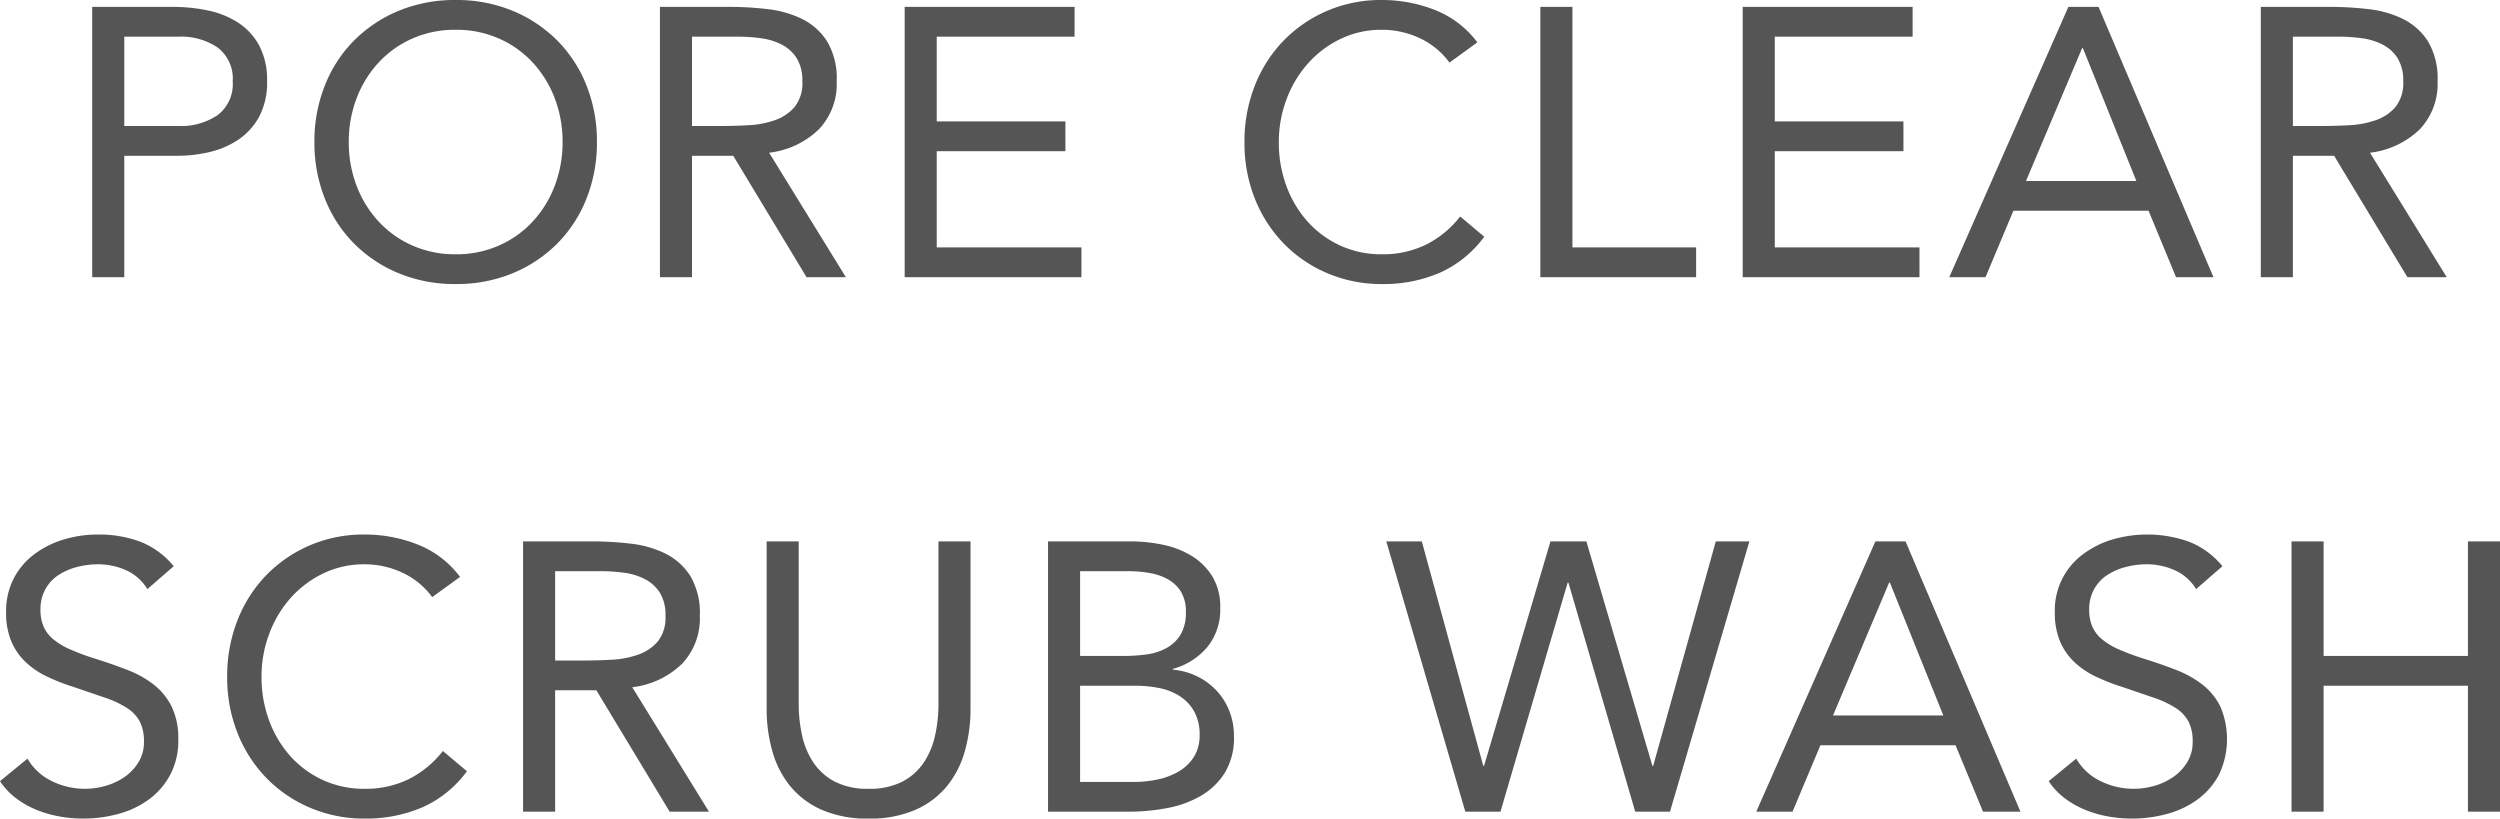
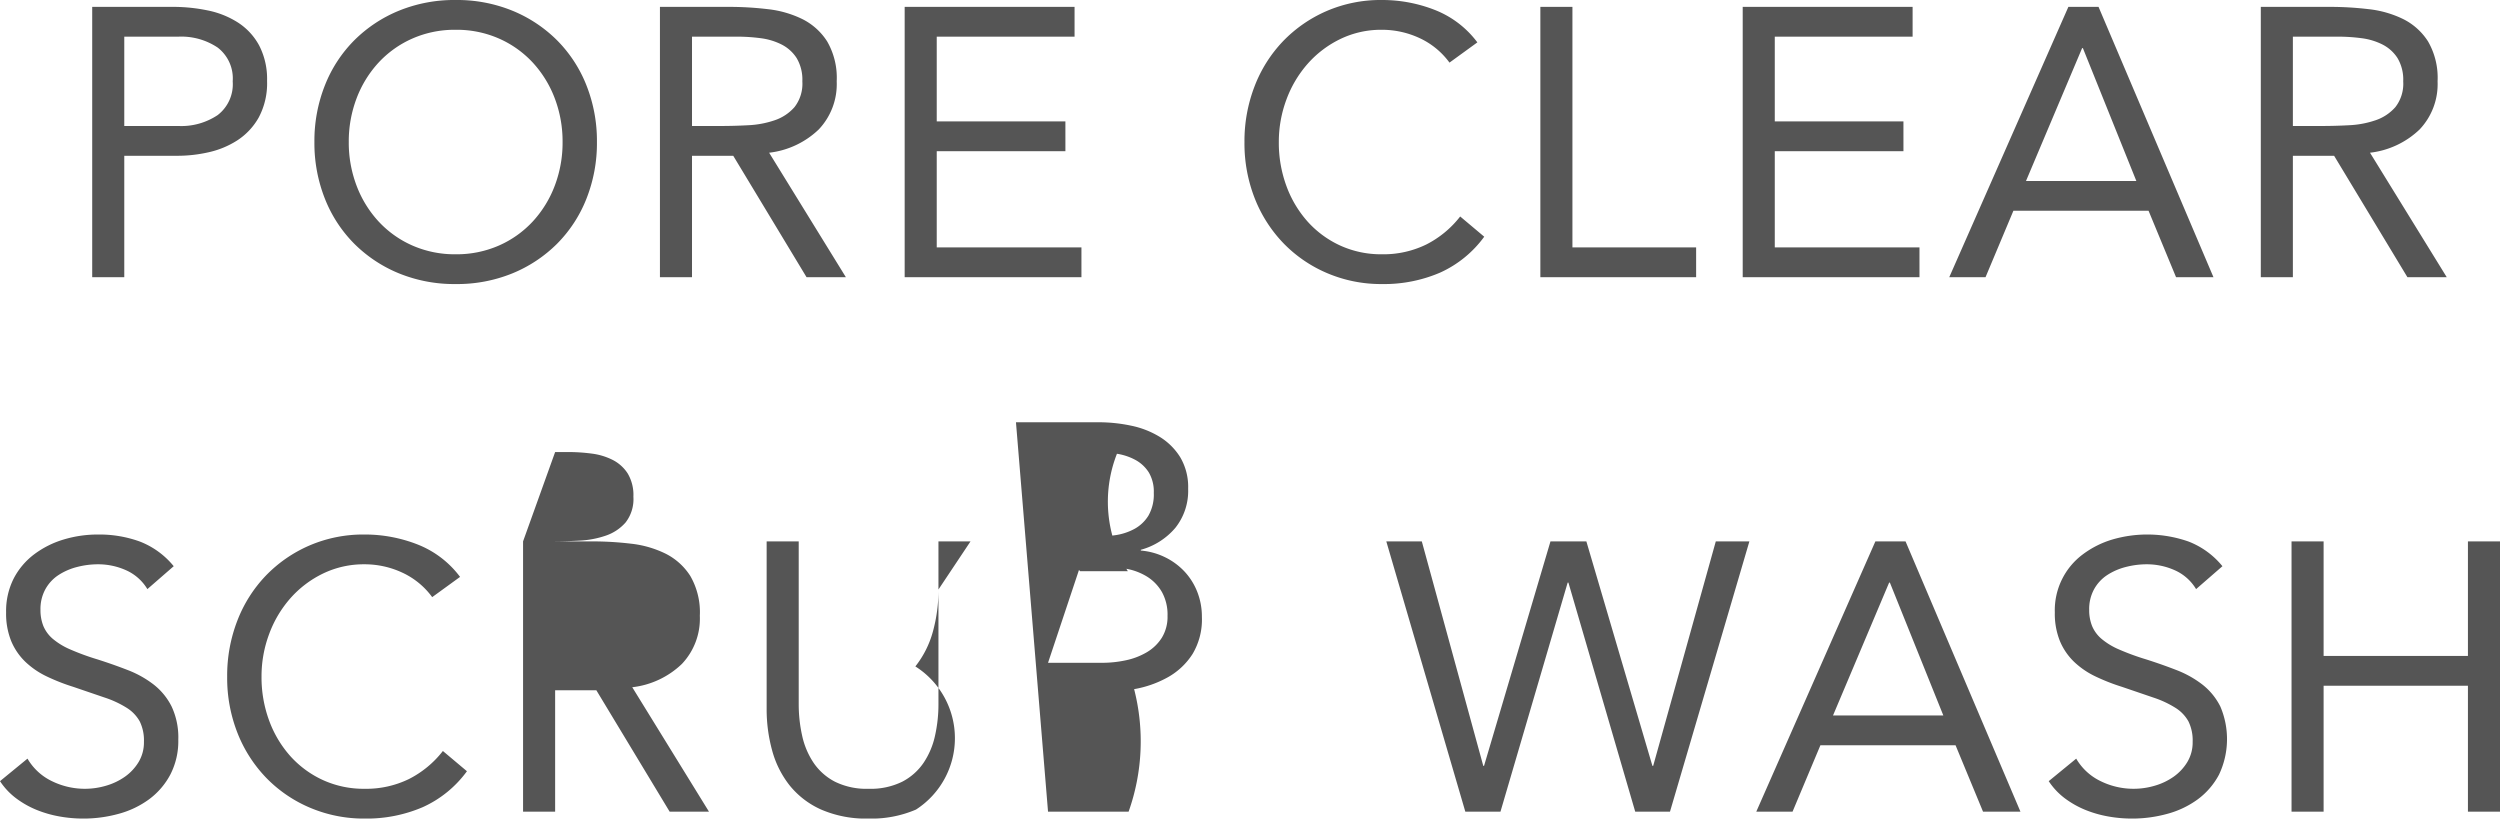
<svg xmlns="http://www.w3.org/2000/svg" width="130.96" height="42.879" viewBox="0 0 130.96 42.879">
-   <path id="Path_123144" data-name="Path 123144" d="M-61.15-14.16h4.2a8.938,8.938,0,0,1,1.87.19,4.634,4.634,0,0,1,1.58.64,3.289,3.289,0,0,1,1.1,1.2,3.815,3.815,0,0,1,.41,1.85,3.788,3.788,0,0,1-.44,1.92,3.433,3.433,0,0,1-1.13,1.2,4.632,4.632,0,0,1-1.51.62,7.282,7.282,0,0,1-1.56.18h-2.84V0h-1.68Zm1.68,6.24h2.84a3.422,3.422,0,0,0,2.05-.57,2.035,2.035,0,0,0,.79-1.77,2.035,2.035,0,0,0-.79-1.77,3.422,3.422,0,0,0-2.05-.57h-2.84ZM-42.11.36A7.678,7.678,0,0,1-45.08-.2a7.137,7.137,0,0,1-2.34-1.55,6.962,6.962,0,0,1-1.54-2.36,7.9,7.9,0,0,1-.55-2.97,7.9,7.9,0,0,1,.55-2.97,6.962,6.962,0,0,1,1.54-2.36,7.137,7.137,0,0,1,2.34-1.55,7.678,7.678,0,0,1,2.97-.56,7.678,7.678,0,0,1,2.97.56,7.137,7.137,0,0,1,2.34,1.55,6.962,6.962,0,0,1,1.54,2.36,7.9,7.9,0,0,1,.55,2.97,7.9,7.9,0,0,1-.55,2.97A6.962,6.962,0,0,1-36.8-1.75,7.137,7.137,0,0,1-39.14-.2,7.678,7.678,0,0,1-42.11.36Zm0-1.56a5.5,5.5,0,0,0,2.27-.46,5.357,5.357,0,0,0,1.77-1.26,5.755,5.755,0,0,0,1.15-1.87,6.345,6.345,0,0,0,.41-2.29,6.345,6.345,0,0,0-.41-2.29,5.755,5.755,0,0,0-1.15-1.87,5.357,5.357,0,0,0-1.77-1.26,5.5,5.5,0,0,0-2.27-.46,5.5,5.5,0,0,0-2.27.46,5.357,5.357,0,0,0-1.77,1.26A5.755,5.755,0,0,0-47.3-9.37a6.345,6.345,0,0,0-.41,2.29,6.345,6.345,0,0,0,.41,2.29,5.755,5.755,0,0,0,1.15,1.87,5.357,5.357,0,0,0,1.77,1.26A5.5,5.5,0,0,0-42.11-1.2Zm10.7-12.96h3.62a17.191,17.191,0,0,1,2.03.12,5.456,5.456,0,0,1,1.81.52,3.274,3.274,0,0,1,1.3,1.17,3.8,3.8,0,0,1,.5,2.09,3.448,3.448,0,0,1-.94,2.52,4.491,4.491,0,0,1-2.6,1.22L-21.67,0h-2.06l-3.84-6.36h-2.16V0h-1.68Zm1.68,6.24h1.5q.7,0,1.45-.04a4.973,4.973,0,0,0,1.38-.26,2.4,2.4,0,0,0,1.04-.69,1.993,1.993,0,0,0,.41-1.35,2.2,2.2,0,0,0-.3-1.22,2.027,2.027,0,0,0-.79-.71,3.364,3.364,0,0,0-1.1-.33,9.449,9.449,0,0,0-1.23-.08h-2.36Zm11.14-6.24h8.9v1.56h-7.22v4.44h6.74V-6.6h-6.74v5.04h7.58V0h-9.26ZM9.95-11.24a4.044,4.044,0,0,0-1.58-1.29,4.66,4.66,0,0,0-1.96-.43,4.907,4.907,0,0,0-2.17.48,5.438,5.438,0,0,0-1.71,1.29A5.919,5.919,0,0,0,1.41-9.31a6.317,6.317,0,0,0-.4,2.23,6.544,6.544,0,0,0,.4,2.31A5.775,5.775,0,0,0,2.52-2.91a5.21,5.21,0,0,0,1.7,1.25,5.134,5.134,0,0,0,2.19.46,5.118,5.118,0,0,0,2.32-.51,5.261,5.261,0,0,0,1.78-1.47l1.26,1.06A5.828,5.828,0,0,1,9.46-.24a7.434,7.434,0,0,1-3.05.6A7.2,7.2,0,0,1,3.57-.2,6.991,6.991,0,0,1,1.28-1.75,7.142,7.142,0,0,1-.24-4.1,7.876,7.876,0,0,1-.79-7.08,7.971,7.971,0,0,1-.26-10a7.076,7.076,0,0,1,1.49-2.36,7.06,7.06,0,0,1,2.28-1.58,7.13,7.13,0,0,1,2.9-.58A7.541,7.541,0,0,1,9.18-14a5.1,5.1,0,0,1,2.23,1.7Zm4.76-2.92h1.68v12.6h6.48V0H14.71Zm10.6,0h8.9v1.56H26.99v4.44h6.74V-6.6H26.99v5.04h7.58V0H25.31Zm17.06,0h1.58L49.97,0H48.01L46.57-3.48H39.49L38.03,0h-1.9ZM43.13-12h-.04L40.15-5.04h5.78Zm9.32-2.16h3.62a17.191,17.191,0,0,1,2.03.12,5.456,5.456,0,0,1,1.81.52,3.274,3.274,0,0,1,1.3,1.17,3.8,3.8,0,0,1,.5,2.09,3.448,3.448,0,0,1-.94,2.52,4.491,4.491,0,0,1-2.6,1.22L62.19,0H60.13L56.29-6.36H54.13V0H52.45Zm1.68,6.24h1.5q.7,0,1.45-.04a4.973,4.973,0,0,0,1.38-.26,2.4,2.4,0,0,0,1.04-.69,1.993,1.993,0,0,0,.41-1.35,2.2,2.2,0,0,0-.3-1.22,2.027,2.027,0,0,0-.79-.71,3.364,3.364,0,0,0-1.1-.33,9.449,9.449,0,0,0-1.23-.08H54.13ZM-58.26,16.34a2.472,2.472,0,0,0-1.12-.99,3.568,3.568,0,0,0-1.46-.31,4.366,4.366,0,0,0-1.1.14,3.265,3.265,0,0,0-.97.42,2.1,2.1,0,0,0-.69.74,2.158,2.158,0,0,0-.26,1.08,2.249,2.249,0,0,0,.15.85,1.792,1.792,0,0,0,.49.67,3.642,3.642,0,0,0,.92.56,12.717,12.717,0,0,0,1.42.52q.82.26,1.59.56a5.36,5.36,0,0,1,1.36.76,3.37,3.37,0,0,1,.94,1.15,3.806,3.806,0,0,1,.35,1.73,3.826,3.826,0,0,1-.42,1.84,3.85,3.85,0,0,1-1.11,1.29,4.814,4.814,0,0,1-1.59.76,6.917,6.917,0,0,1-1.86.25,7.085,7.085,0,0,1-1.24-.11,5.947,5.947,0,0,1-1.19-.34,4.832,4.832,0,0,1-1.07-.6,3.614,3.614,0,0,1-.86-.91l1.44-1.18a2.961,2.961,0,0,0,1.28,1.18,3.918,3.918,0,0,0,1.74.4,3.888,3.888,0,0,0,1.09-.16,3.309,3.309,0,0,0,.99-.47,2.561,2.561,0,0,0,.72-.77,2,2,0,0,0,.28-1.06,2.259,2.259,0,0,0-.22-1.07,1.965,1.965,0,0,0-.68-.71,5.248,5.248,0,0,0-1.16-.54l-1.64-.56a10.38,10.38,0,0,1-1.4-.55,4.3,4.3,0,0,1-1.11-.76,3.246,3.246,0,0,1-.74-1.08,3.821,3.821,0,0,1-.27-1.51,3.769,3.769,0,0,1,.4-1.78,3.75,3.75,0,0,1,1.08-1.27,4.911,4.911,0,0,1,1.54-.77,6.186,6.186,0,0,1,1.8-.26,6.213,6.213,0,0,1,2.19.37,4.287,4.287,0,0,1,1.77,1.29Zm14.92.42a4.044,4.044,0,0,0-1.58-1.29,4.66,4.66,0,0,0-1.96-.43,4.907,4.907,0,0,0-2.17.48,5.438,5.438,0,0,0-1.71,1.29,5.919,5.919,0,0,0-1.12,1.88,6.317,6.317,0,0,0-.4,2.23,6.544,6.544,0,0,0,.4,2.31,5.775,5.775,0,0,0,1.11,1.86,5.21,5.21,0,0,0,1.7,1.25,5.134,5.134,0,0,0,2.19.46,5.118,5.118,0,0,0,2.32-.51,5.261,5.261,0,0,0,1.78-1.47l1.26,1.06a5.828,5.828,0,0,1-2.31,1.88,7.434,7.434,0,0,1-3.05.6,7.2,7.2,0,0,1-2.84-.56,6.991,6.991,0,0,1-2.29-1.55,7.142,7.142,0,0,1-1.52-2.35,7.876,7.876,0,0,1-.55-2.98A7.971,7.971,0,0,1-53.55,18a7.076,7.076,0,0,1,1.49-2.36,7.06,7.06,0,0,1,2.28-1.58,7.13,7.13,0,0,1,2.9-.58,7.541,7.541,0,0,1,2.77.52,5.1,5.1,0,0,1,2.23,1.7Zm4.76-2.92h3.62a17.191,17.191,0,0,1,2.03.12,5.456,5.456,0,0,1,1.81.52,3.274,3.274,0,0,1,1.3,1.17,3.8,3.8,0,0,1,.5,2.09,3.448,3.448,0,0,1-.94,2.52,4.491,4.491,0,0,1-2.6,1.22L-28.84,28H-30.9l-3.84-6.36H-36.9V28h-1.68Zm1.68,6.24h1.5q.7,0,1.45-.04a4.973,4.973,0,0,0,1.38-.26,2.4,2.4,0,0,0,1.04-.69,1.993,1.993,0,0,0,.41-1.35,2.2,2.2,0,0,0-.3-1.22,2.027,2.027,0,0,0-.79-.71,3.364,3.364,0,0,0-1.1-.33,9.449,9.449,0,0,0-1.23-.08H-36.9Zm21.76,2.52a8.156,8.156,0,0,1-.29,2.2,5.092,5.092,0,0,1-.92,1.83A4.447,4.447,0,0,1-18,27.89a5.9,5.9,0,0,1-2.48.47,5.9,5.9,0,0,1-2.48-.47,4.447,4.447,0,0,1-1.65-1.26,5.092,5.092,0,0,1-.92-1.83,8.156,8.156,0,0,1-.29-2.2V13.84h1.68v8.52a7.54,7.54,0,0,0,.18,1.66,4.115,4.115,0,0,0,.6,1.42,3.043,3.043,0,0,0,1.12.99,3.741,3.741,0,0,0,1.76.37,3.741,3.741,0,0,0,1.76-.37,3.043,3.043,0,0,0,1.12-.99,4.115,4.115,0,0,0,.6-1.42,7.54,7.54,0,0,0,.18-1.66V13.84h1.68Zm4.06-8.76h4.32a8.186,8.186,0,0,1,1.72.18,4.673,4.673,0,0,1,1.5.59,3.282,3.282,0,0,1,1.07,1.07,3.054,3.054,0,0,1,.41,1.64,3.109,3.109,0,0,1-.67,2.05,3.621,3.621,0,0,1-1.81,1.15v.04a3.563,3.563,0,0,1,1.27.35,3.487,3.487,0,0,1,1.02.75,3.341,3.341,0,0,1,.67,1.07,3.546,3.546,0,0,1,.24,1.31,3.519,3.519,0,0,1-.49,1.94,3.65,3.65,0,0,1-1.28,1.21,5.585,5.585,0,0,1-1.78.63A10.993,10.993,0,0,1-6.86,28h-4.22Zm1.68,6h2.32a8.41,8.41,0,0,0,1.17-.08,3.015,3.015,0,0,0,1.03-.33,1.962,1.962,0,0,0,.74-.7,2.23,2.23,0,0,0,.28-1.19,1.971,1.971,0,0,0-.26-1.07,1.9,1.9,0,0,0-.69-.65,2.982,2.982,0,0,0-.98-.33A6.862,6.862,0,0,0-6.9,15.4H-9.4Zm0,6.6h2.84a5.885,5.885,0,0,0,1.23-.13,3.627,3.627,0,0,0,1.1-.42,2.331,2.331,0,0,0,.79-.76,2.1,2.1,0,0,0,.3-1.15,2.438,2.438,0,0,0-.29-1.24,2.3,2.3,0,0,0-.76-.8,3.1,3.1,0,0,0-1.08-.42,6.461,6.461,0,0,0-1.25-.12H-9.4ZM6.64,13.84H8.5L11.72,25.6h.04l3.48-11.76h1.88L20.58,25.6h.04L23.9,13.84h1.76L21.5,28H19.68l-3.5-12h-.04L12.62,28H10.78Zm25.62,0h1.58L39.86,28H37.9l-1.44-3.48H29.38L27.92,28h-1.9ZM33.02,16h-.04l-2.94,6.96h5.78Zm16.04.34a2.472,2.472,0,0,0-1.12-.99,3.568,3.568,0,0,0-1.46-.31,4.366,4.366,0,0,0-1.1.14,3.265,3.265,0,0,0-.97.42,2.1,2.1,0,0,0-.69.74,2.158,2.158,0,0,0-.26,1.08,2.249,2.249,0,0,0,.15.85,1.792,1.792,0,0,0,.49.67,3.642,3.642,0,0,0,.92.56,12.717,12.717,0,0,0,1.42.52q.82.26,1.59.56a5.36,5.36,0,0,1,1.36.76,3.37,3.37,0,0,1,.94,1.15,4.339,4.339,0,0,1-.07,3.57,3.85,3.85,0,0,1-1.11,1.29,4.814,4.814,0,0,1-1.59.76,6.917,6.917,0,0,1-1.86.25,7.085,7.085,0,0,1-1.24-.11,5.947,5.947,0,0,1-1.19-.34,4.832,4.832,0,0,1-1.07-.6,3.614,3.614,0,0,1-.86-.91l1.44-1.18a2.961,2.961,0,0,0,1.28,1.18,3.91,3.91,0,0,0,2.83.24,3.309,3.309,0,0,0,.99-.47,2.561,2.561,0,0,0,.72-.77,2,2,0,0,0,.28-1.06,2.259,2.259,0,0,0-.22-1.07,1.965,1.965,0,0,0-.68-.71,5.248,5.248,0,0,0-1.16-.54l-1.64-.56a10.38,10.38,0,0,1-1.4-.55,4.3,4.3,0,0,1-1.11-.76,3.246,3.246,0,0,1-.74-1.08,3.821,3.821,0,0,1-.27-1.51,3.645,3.645,0,0,1,1.48-3.05,4.911,4.911,0,0,1,1.54-.77,6.525,6.525,0,0,1,3.99.11,4.287,4.287,0,0,1,1.77,1.29Zm5-2.5h1.68v6H63.3v-6h1.68V28H63.3V21.4H55.74V28H54.06Z" transform="translate(65.98 14.52)" fill="#555" />
+   <path id="Path_123144" data-name="Path 123144" d="M-61.15-14.16h4.2a8.938,8.938,0,0,1,1.87.19,4.634,4.634,0,0,1,1.58.64,3.289,3.289,0,0,1,1.1,1.2,3.815,3.815,0,0,1,.41,1.85,3.788,3.788,0,0,1-.44,1.92,3.433,3.433,0,0,1-1.13,1.2,4.632,4.632,0,0,1-1.51.62,7.282,7.282,0,0,1-1.56.18h-2.84V0h-1.68Zm1.68,6.24h2.84a3.422,3.422,0,0,0,2.05-.57,2.035,2.035,0,0,0,.79-1.77,2.035,2.035,0,0,0-.79-1.77,3.422,3.422,0,0,0-2.05-.57h-2.84ZM-42.11.36A7.678,7.678,0,0,1-45.08-.2a7.137,7.137,0,0,1-2.34-1.55,6.962,6.962,0,0,1-1.54-2.36,7.9,7.9,0,0,1-.55-2.97,7.9,7.9,0,0,1,.55-2.97,6.962,6.962,0,0,1,1.54-2.36,7.137,7.137,0,0,1,2.34-1.55,7.678,7.678,0,0,1,2.97-.56,7.678,7.678,0,0,1,2.97.56,7.137,7.137,0,0,1,2.34,1.55,6.962,6.962,0,0,1,1.54,2.36,7.9,7.9,0,0,1,.55,2.97,7.9,7.9,0,0,1-.55,2.97A6.962,6.962,0,0,1-36.8-1.75,7.137,7.137,0,0,1-39.14-.2,7.678,7.678,0,0,1-42.11.36Zm0-1.56a5.5,5.5,0,0,0,2.27-.46,5.357,5.357,0,0,0,1.77-1.26,5.755,5.755,0,0,0,1.15-1.87,6.345,6.345,0,0,0,.41-2.29,6.345,6.345,0,0,0-.41-2.29,5.755,5.755,0,0,0-1.15-1.87,5.357,5.357,0,0,0-1.77-1.26,5.5,5.5,0,0,0-2.27-.46,5.5,5.5,0,0,0-2.27.46,5.357,5.357,0,0,0-1.77,1.26A5.755,5.755,0,0,0-47.3-9.37a6.345,6.345,0,0,0-.41,2.29,6.345,6.345,0,0,0,.41,2.29,5.755,5.755,0,0,0,1.15,1.87,5.357,5.357,0,0,0,1.77,1.26A5.5,5.5,0,0,0-42.11-1.2Zm10.7-12.96h3.62a17.191,17.191,0,0,1,2.03.12,5.456,5.456,0,0,1,1.81.52,3.274,3.274,0,0,1,1.3,1.17,3.8,3.8,0,0,1,.5,2.09,3.448,3.448,0,0,1-.94,2.52,4.491,4.491,0,0,1-2.6,1.22L-21.67,0h-2.06l-3.84-6.36h-2.16V0h-1.68Zm1.68,6.24h1.5q.7,0,1.45-.04a4.973,4.973,0,0,0,1.38-.26,2.4,2.4,0,0,0,1.04-.69,1.993,1.993,0,0,0,.41-1.35,2.2,2.2,0,0,0-.3-1.22,2.027,2.027,0,0,0-.79-.71,3.364,3.364,0,0,0-1.1-.33,9.449,9.449,0,0,0-1.23-.08h-2.36Zm11.14-6.24h8.9v1.56h-7.22v4.44h6.74V-6.6h-6.74v5.04h7.58V0h-9.26ZM9.95-11.24a4.044,4.044,0,0,0-1.58-1.29,4.66,4.66,0,0,0-1.96-.43,4.907,4.907,0,0,0-2.17.48,5.438,5.438,0,0,0-1.71,1.29A5.919,5.919,0,0,0,1.41-9.31a6.317,6.317,0,0,0-.4,2.23,6.544,6.544,0,0,0,.4,2.31A5.775,5.775,0,0,0,2.52-2.91a5.21,5.21,0,0,0,1.7,1.25,5.134,5.134,0,0,0,2.19.46,5.118,5.118,0,0,0,2.32-.51,5.261,5.261,0,0,0,1.78-1.47l1.26,1.06A5.828,5.828,0,0,1,9.46-.24a7.434,7.434,0,0,1-3.05.6A7.2,7.2,0,0,1,3.57-.2,6.991,6.991,0,0,1,1.28-1.75,7.142,7.142,0,0,1-.24-4.1,7.876,7.876,0,0,1-.79-7.08,7.971,7.971,0,0,1-.26-10a7.076,7.076,0,0,1,1.49-2.36,7.06,7.06,0,0,1,2.28-1.58,7.13,7.13,0,0,1,2.9-.58A7.541,7.541,0,0,1,9.18-14a5.1,5.1,0,0,1,2.23,1.7Zm4.76-2.92h1.68v12.6h6.48V0H14.71Zm10.6,0h8.9v1.56H26.99v4.44h6.74V-6.6H26.99v5.04h7.58V0H25.31Zm17.06,0h1.58L49.97,0H48.01L46.57-3.48H39.49L38.03,0h-1.9ZM43.13-12h-.04L40.15-5.04h5.78Zm9.32-2.16h3.62a17.191,17.191,0,0,1,2.03.12,5.456,5.456,0,0,1,1.81.52,3.274,3.274,0,0,1,1.3,1.17,3.8,3.8,0,0,1,.5,2.09,3.448,3.448,0,0,1-.94,2.52,4.491,4.491,0,0,1-2.6,1.22L62.19,0H60.13L56.29-6.36H54.13V0H52.45Zm1.68,6.24h1.5q.7,0,1.45-.04a4.973,4.973,0,0,0,1.38-.26,2.4,2.4,0,0,0,1.04-.69,1.993,1.993,0,0,0,.41-1.35,2.2,2.2,0,0,0-.3-1.22,2.027,2.027,0,0,0-.79-.71,3.364,3.364,0,0,0-1.1-.33,9.449,9.449,0,0,0-1.23-.08H54.13ZM-58.26,16.34a2.472,2.472,0,0,0-1.12-.99,3.568,3.568,0,0,0-1.46-.31,4.366,4.366,0,0,0-1.1.14,3.265,3.265,0,0,0-.97.42,2.1,2.1,0,0,0-.69.74,2.158,2.158,0,0,0-.26,1.08,2.249,2.249,0,0,0,.15.85,1.792,1.792,0,0,0,.49.67,3.642,3.642,0,0,0,.92.56,12.717,12.717,0,0,0,1.42.52q.82.26,1.59.56a5.36,5.36,0,0,1,1.36.76,3.37,3.37,0,0,1,.94,1.15,3.806,3.806,0,0,1,.35,1.73,3.826,3.826,0,0,1-.42,1.84,3.85,3.85,0,0,1-1.11,1.29,4.814,4.814,0,0,1-1.59.76,6.917,6.917,0,0,1-1.86.25,7.085,7.085,0,0,1-1.24-.11,5.947,5.947,0,0,1-1.19-.34,4.832,4.832,0,0,1-1.07-.6,3.614,3.614,0,0,1-.86-.91l1.44-1.18a2.961,2.961,0,0,0,1.28,1.18,3.918,3.918,0,0,0,1.74.4,3.888,3.888,0,0,0,1.09-.16,3.309,3.309,0,0,0,.99-.47,2.561,2.561,0,0,0,.72-.77,2,2,0,0,0,.28-1.06,2.259,2.259,0,0,0-.22-1.07,1.965,1.965,0,0,0-.68-.71,5.248,5.248,0,0,0-1.16-.54l-1.64-.56a10.38,10.38,0,0,1-1.4-.55,4.3,4.3,0,0,1-1.11-.76,3.246,3.246,0,0,1-.74-1.08,3.821,3.821,0,0,1-.27-1.51,3.769,3.769,0,0,1,.4-1.78,3.75,3.75,0,0,1,1.08-1.27,4.911,4.911,0,0,1,1.54-.77,6.186,6.186,0,0,1,1.8-.26,6.213,6.213,0,0,1,2.19.37,4.287,4.287,0,0,1,1.77,1.29Zm14.92.42a4.044,4.044,0,0,0-1.58-1.29,4.66,4.66,0,0,0-1.96-.43,4.907,4.907,0,0,0-2.17.48,5.438,5.438,0,0,0-1.71,1.29,5.919,5.919,0,0,0-1.12,1.88,6.317,6.317,0,0,0-.4,2.23,6.544,6.544,0,0,0,.4,2.31,5.775,5.775,0,0,0,1.11,1.86,5.21,5.21,0,0,0,1.7,1.25,5.134,5.134,0,0,0,2.19.46,5.118,5.118,0,0,0,2.32-.51,5.261,5.261,0,0,0,1.78-1.47l1.26,1.06a5.828,5.828,0,0,1-2.31,1.88,7.434,7.434,0,0,1-3.05.6,7.2,7.2,0,0,1-2.84-.56,6.991,6.991,0,0,1-2.29-1.55,7.142,7.142,0,0,1-1.52-2.35,7.876,7.876,0,0,1-.55-2.98A7.971,7.971,0,0,1-53.55,18a7.076,7.076,0,0,1,1.49-2.36,7.06,7.06,0,0,1,2.28-1.58,7.13,7.13,0,0,1,2.9-.58,7.541,7.541,0,0,1,2.77.52,5.1,5.1,0,0,1,2.23,1.7Zm4.76-2.92h3.62a17.191,17.191,0,0,1,2.03.12,5.456,5.456,0,0,1,1.81.52,3.274,3.274,0,0,1,1.3,1.17,3.8,3.8,0,0,1,.5,2.09,3.448,3.448,0,0,1-.94,2.52,4.491,4.491,0,0,1-2.6,1.22L-28.84,28H-30.9l-3.84-6.36H-36.9V28h-1.68Zh1.5q.7,0,1.45-.04a4.973,4.973,0,0,0,1.38-.26,2.4,2.4,0,0,0,1.04-.69,1.993,1.993,0,0,0,.41-1.35,2.2,2.2,0,0,0-.3-1.22,2.027,2.027,0,0,0-.79-.71,3.364,3.364,0,0,0-1.1-.33,9.449,9.449,0,0,0-1.23-.08H-36.9Zm21.76,2.52a8.156,8.156,0,0,1-.29,2.2,5.092,5.092,0,0,1-.92,1.83A4.447,4.447,0,0,1-18,27.89a5.9,5.9,0,0,1-2.48.47,5.9,5.9,0,0,1-2.48-.47,4.447,4.447,0,0,1-1.65-1.26,5.092,5.092,0,0,1-.92-1.83,8.156,8.156,0,0,1-.29-2.2V13.84h1.68v8.52a7.54,7.54,0,0,0,.18,1.66,4.115,4.115,0,0,0,.6,1.42,3.043,3.043,0,0,0,1.12.99,3.741,3.741,0,0,0,1.76.37,3.741,3.741,0,0,0,1.76-.37,3.043,3.043,0,0,0,1.12-.99,4.115,4.115,0,0,0,.6-1.42,7.54,7.54,0,0,0,.18-1.66V13.84h1.68Zm4.06-8.76h4.32a8.186,8.186,0,0,1,1.72.18,4.673,4.673,0,0,1,1.5.59,3.282,3.282,0,0,1,1.07,1.07,3.054,3.054,0,0,1,.41,1.64,3.109,3.109,0,0,1-.67,2.05,3.621,3.621,0,0,1-1.81,1.15v.04a3.563,3.563,0,0,1,1.27.35,3.487,3.487,0,0,1,1.02.75,3.341,3.341,0,0,1,.67,1.07,3.546,3.546,0,0,1,.24,1.31,3.519,3.519,0,0,1-.49,1.94,3.65,3.65,0,0,1-1.28,1.21,5.585,5.585,0,0,1-1.78.63A10.993,10.993,0,0,1-6.86,28h-4.22Zm1.68,6h2.32a8.41,8.41,0,0,0,1.17-.08,3.015,3.015,0,0,0,1.03-.33,1.962,1.962,0,0,0,.74-.7,2.23,2.23,0,0,0,.28-1.19,1.971,1.971,0,0,0-.26-1.07,1.9,1.9,0,0,0-.69-.65,2.982,2.982,0,0,0-.98-.33A6.862,6.862,0,0,0-6.9,15.4H-9.4Zm0,6.6h2.84a5.885,5.885,0,0,0,1.23-.13,3.627,3.627,0,0,0,1.1-.42,2.331,2.331,0,0,0,.79-.76,2.1,2.1,0,0,0,.3-1.15,2.438,2.438,0,0,0-.29-1.24,2.3,2.3,0,0,0-.76-.8,3.1,3.1,0,0,0-1.08-.42,6.461,6.461,0,0,0-1.25-.12H-9.4ZM6.64,13.84H8.5L11.72,25.6h.04l3.48-11.76h1.88L20.58,25.6h.04L23.9,13.84h1.76L21.5,28H19.68l-3.5-12h-.04L12.62,28H10.78Zm25.62,0h1.58L39.86,28H37.9l-1.44-3.48H29.38L27.92,28h-1.9ZM33.02,16h-.04l-2.94,6.96h5.78Zm16.04.34a2.472,2.472,0,0,0-1.12-.99,3.568,3.568,0,0,0-1.46-.31,4.366,4.366,0,0,0-1.1.14,3.265,3.265,0,0,0-.97.42,2.1,2.1,0,0,0-.69.74,2.158,2.158,0,0,0-.26,1.08,2.249,2.249,0,0,0,.15.85,1.792,1.792,0,0,0,.49.67,3.642,3.642,0,0,0,.92.56,12.717,12.717,0,0,0,1.42.52q.82.26,1.59.56a5.36,5.36,0,0,1,1.36.76,3.37,3.37,0,0,1,.94,1.15,4.339,4.339,0,0,1-.07,3.57,3.85,3.85,0,0,1-1.11,1.29,4.814,4.814,0,0,1-1.59.76,6.917,6.917,0,0,1-1.86.25,7.085,7.085,0,0,1-1.24-.11,5.947,5.947,0,0,1-1.19-.34,4.832,4.832,0,0,1-1.07-.6,3.614,3.614,0,0,1-.86-.91l1.44-1.18a2.961,2.961,0,0,0,1.28,1.18,3.91,3.91,0,0,0,2.83.24,3.309,3.309,0,0,0,.99-.47,2.561,2.561,0,0,0,.72-.77,2,2,0,0,0,.28-1.06,2.259,2.259,0,0,0-.22-1.07,1.965,1.965,0,0,0-.68-.71,5.248,5.248,0,0,0-1.16-.54l-1.64-.56a10.38,10.38,0,0,1-1.4-.55,4.3,4.3,0,0,1-1.11-.76,3.246,3.246,0,0,1-.74-1.08,3.821,3.821,0,0,1-.27-1.51,3.645,3.645,0,0,1,1.48-3.05,4.911,4.911,0,0,1,1.54-.77,6.525,6.525,0,0,1,3.99.11,4.287,4.287,0,0,1,1.77,1.29Zm5-2.5h1.68v6H63.3v-6h1.68V28H63.3V21.4H55.74V28H54.06Z" transform="translate(65.98 14.52)" fill="#555" />
</svg>